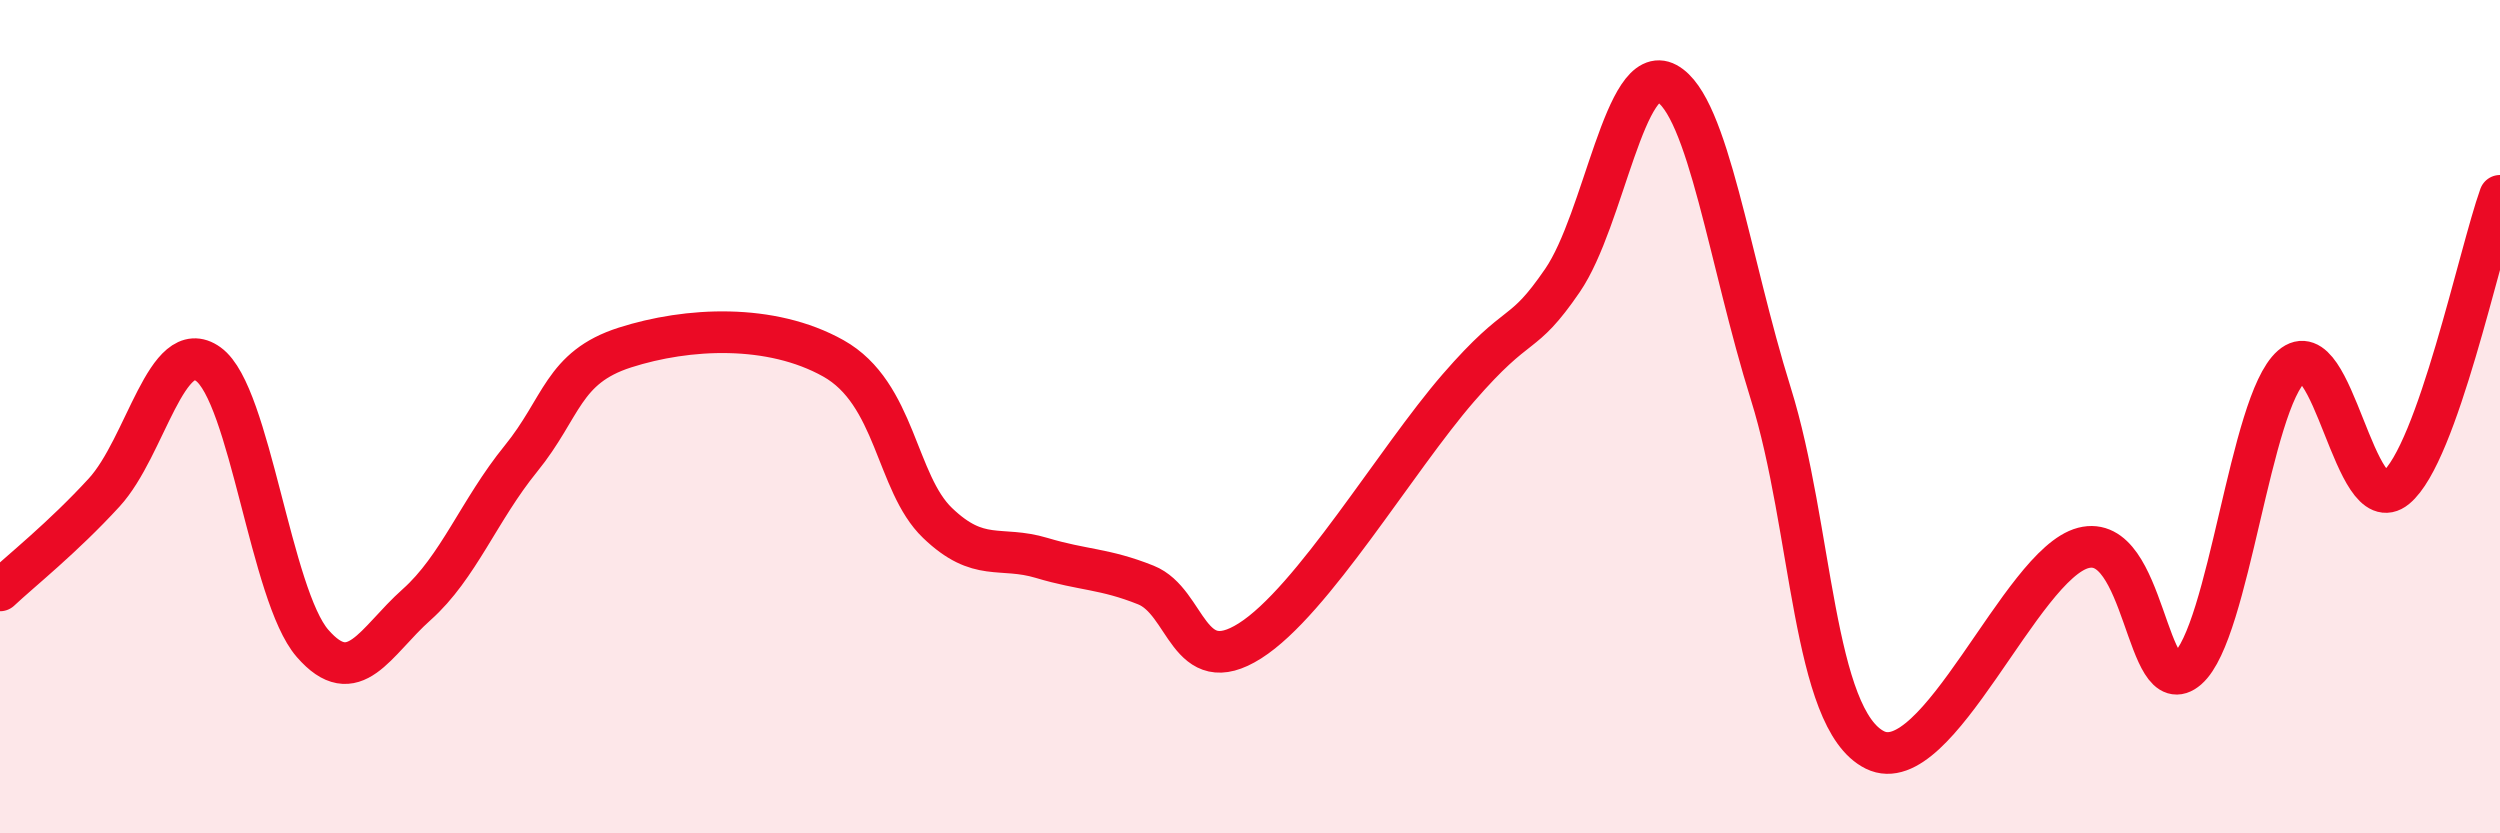
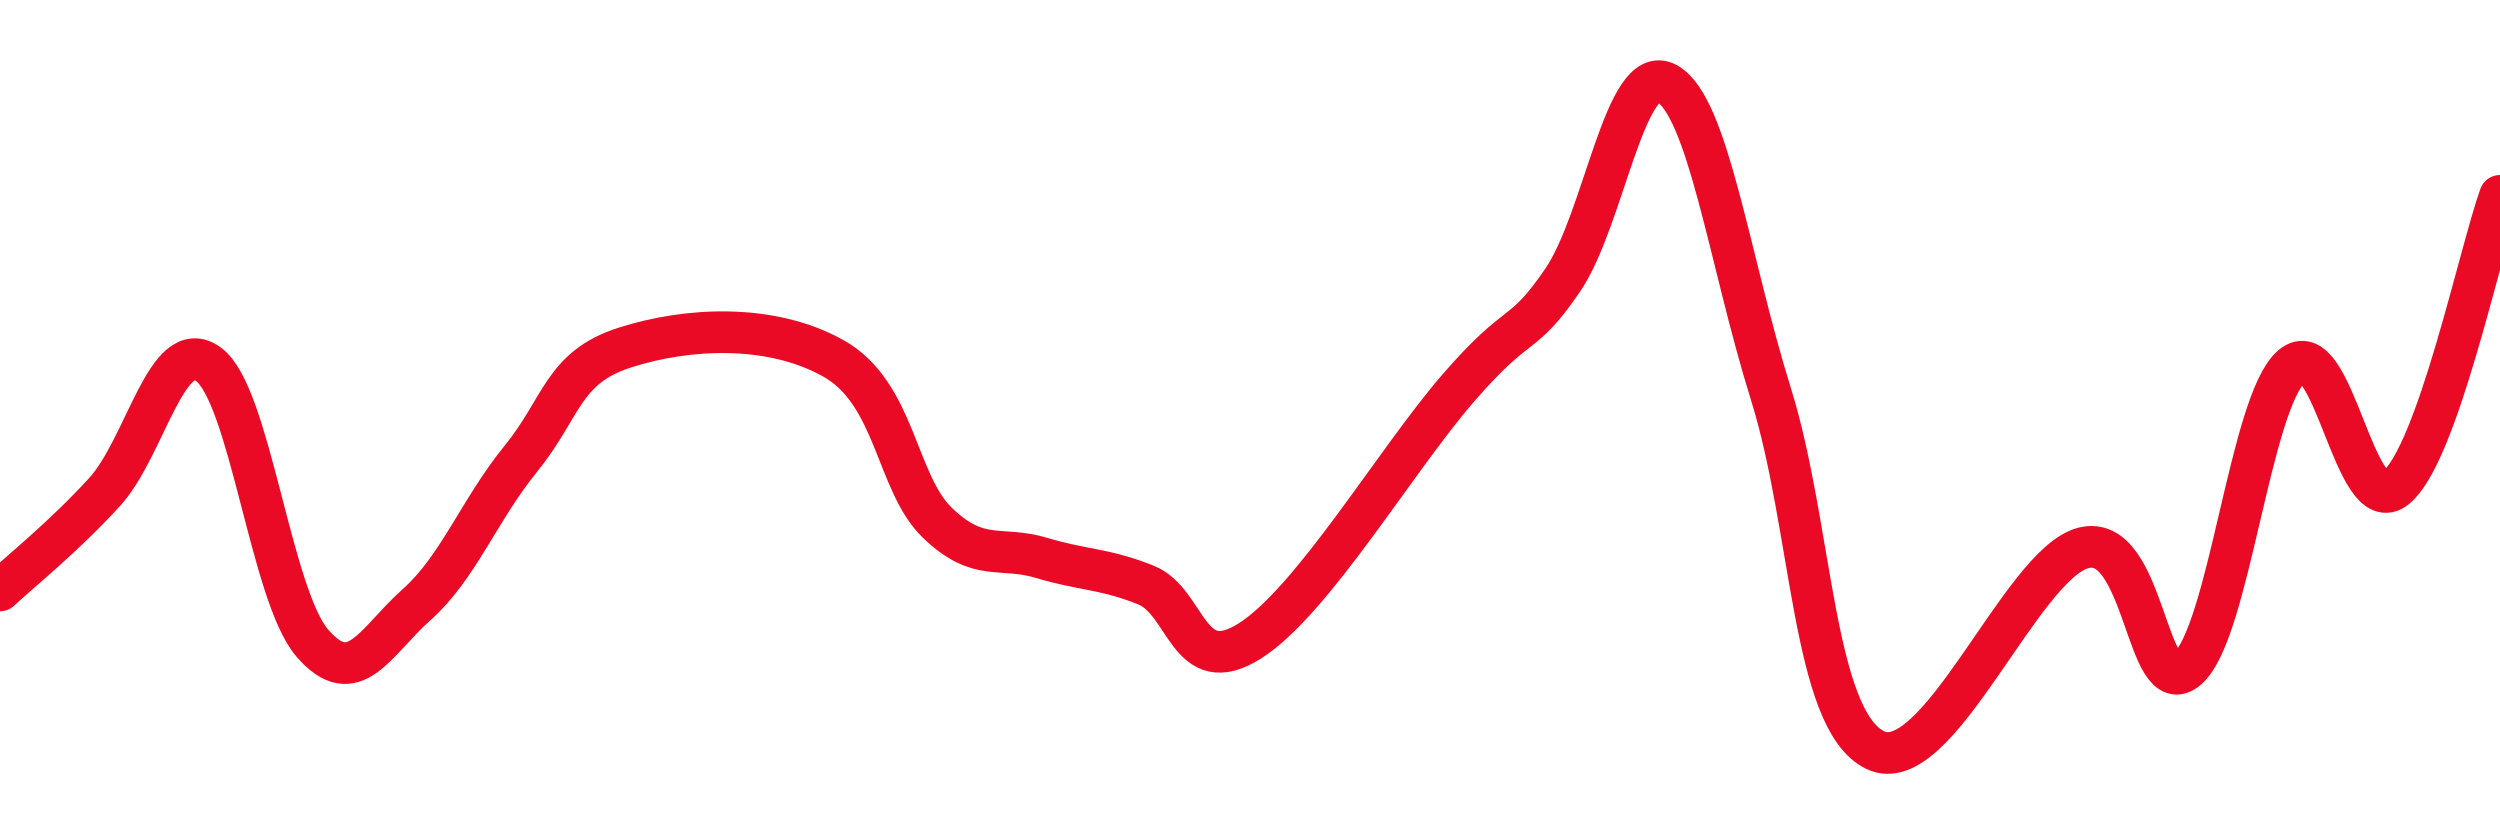
<svg xmlns="http://www.w3.org/2000/svg" width="60" height="20" viewBox="0 0 60 20">
-   <path d="M 0,14.17 C 0.5,13.7 1.5,12.91 2.5,11.82 C 3.5,10.73 4,8.02 5,8.74 C 6,9.46 6.5,14.29 7.5,15.44 C 8.5,16.59 9,15.4 10,14.51 C 11,13.62 11.5,12.24 12.5,11.01 C 13.5,9.78 13.5,8.82 15,8.34 C 16.5,7.86 18.5,7.76 20,8.6 C 21.5,9.44 21.5,11.59 22.5,12.55 C 23.5,13.51 24,13.09 25,13.39 C 26,13.69 26.5,13.64 27.5,14.04 C 28.5,14.44 28.5,16.33 30,15.38 C 31.5,14.43 33.5,11.04 35,9.31 C 36.5,7.58 36.5,8.19 37.5,6.73 C 38.5,5.27 39,1.46 40,2 C 41,2.54 41.5,6.25 42.5,9.45 C 43.5,12.65 43.5,17.26 45,18 C 46.5,18.74 48.5,13.54 50,13.15 C 51.5,12.76 51.5,16.92 52.5,16.05 C 53.5,15.18 54,9.66 55,8.79 C 56,7.92 56.5,12.53 57.5,11.71 C 58.5,10.89 59.5,6.1 60,4.7L60 20L0 20Z" fill="#EB0A25" opacity="0.1" stroke-linecap="round" stroke-linejoin="round" />
  <path d="M 0,14.17 C 0.5,13.7 1.5,12.91 2.5,11.82 C 3.5,10.73 4,8.02 5,8.74 C 6,9.46 6.5,14.29 7.5,15.44 C 8.5,16.59 9,15.4 10,14.51 C 11,13.62 11.5,12.24 12.5,11.01 C 13.5,9.78 13.5,8.82 15,8.34 C 16.5,7.86 18.5,7.76 20,8.6 C 21.5,9.44 21.5,11.59 22.5,12.55 C 23.5,13.51 24,13.09 25,13.39 C 26,13.69 26.5,13.64 27.5,14.04 C 28.5,14.44 28.5,16.33 30,15.38 C 31.5,14.43 33.5,11.04 35,9.31 C 36.5,7.58 36.5,8.19 37.5,6.73 C 38.5,5.27 39,1.46 40,2 C 41,2.54 41.5,6.25 42.5,9.45 C 43.5,12.65 43.5,17.26 45,18 C 46.5,18.74 48.5,13.54 50,13.15 C 51.5,12.76 51.5,16.92 52.5,16.05 C 53.5,15.18 54,9.66 55,8.79 C 56,7.92 56.5,12.53 57.5,11.71 C 58.5,10.89 59.5,6.1 60,4.7" stroke="#EB0A25" stroke-width="1" fill="none" stroke-linecap="round" stroke-linejoin="round" />
</svg>